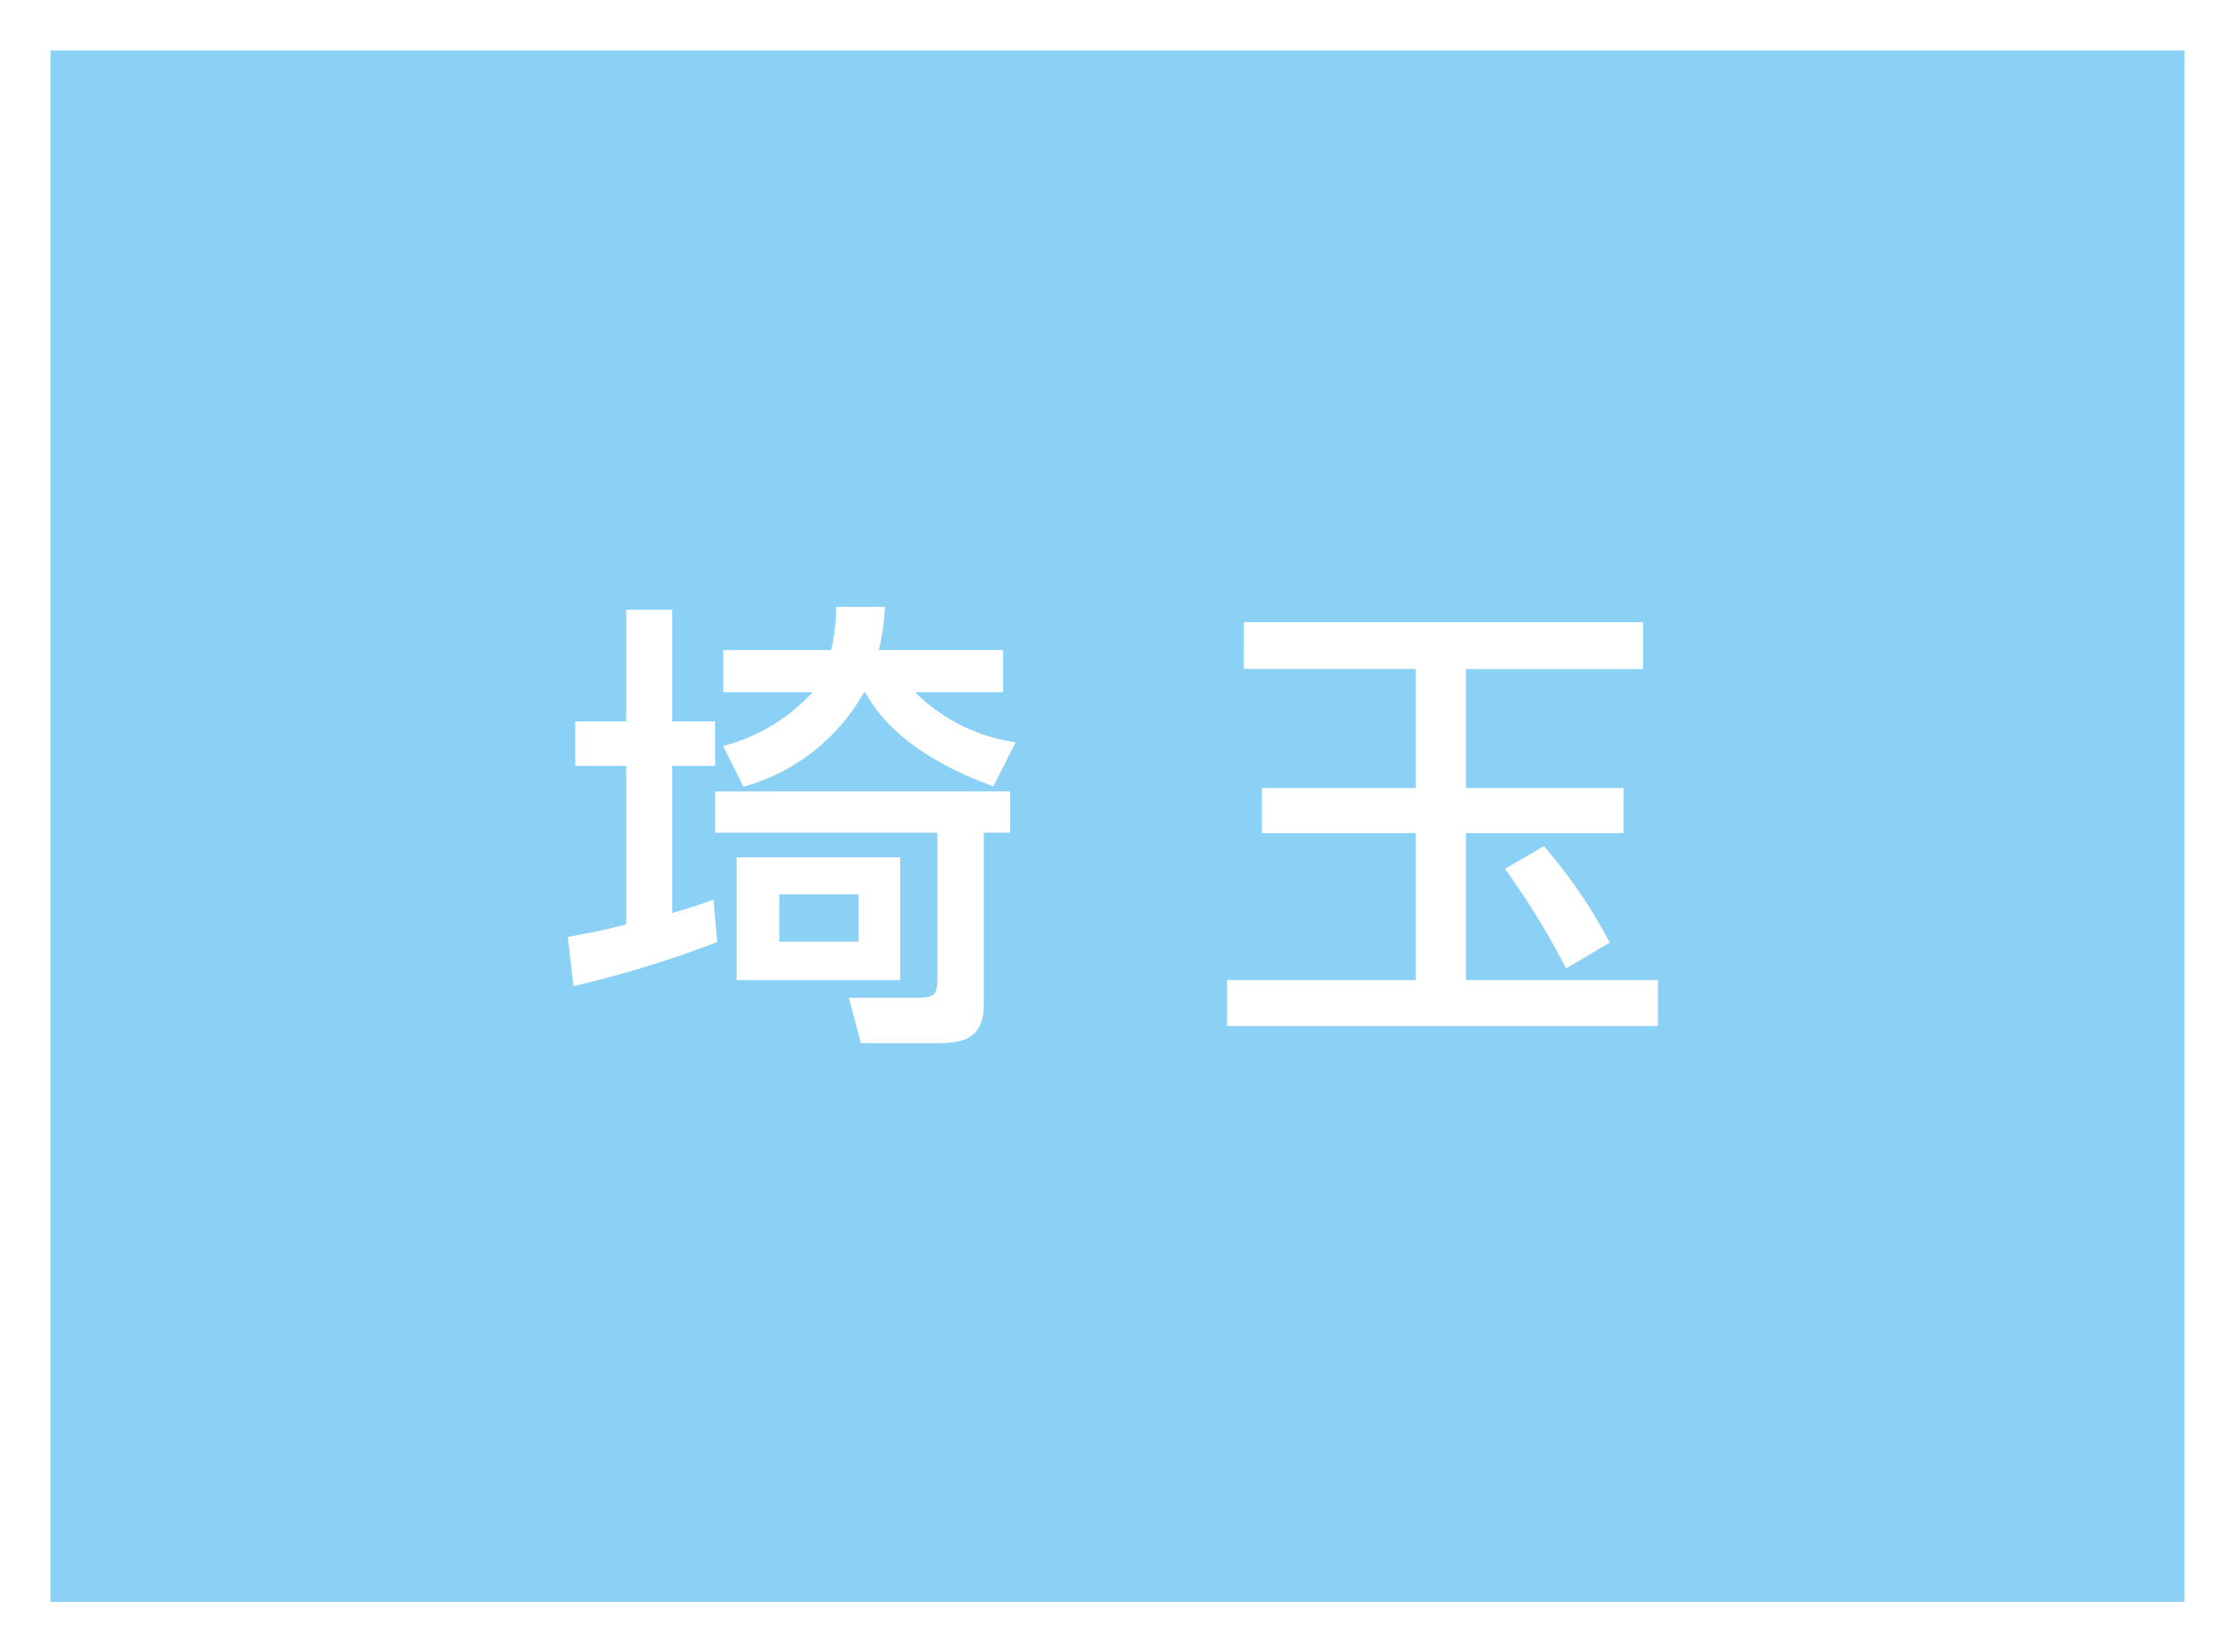
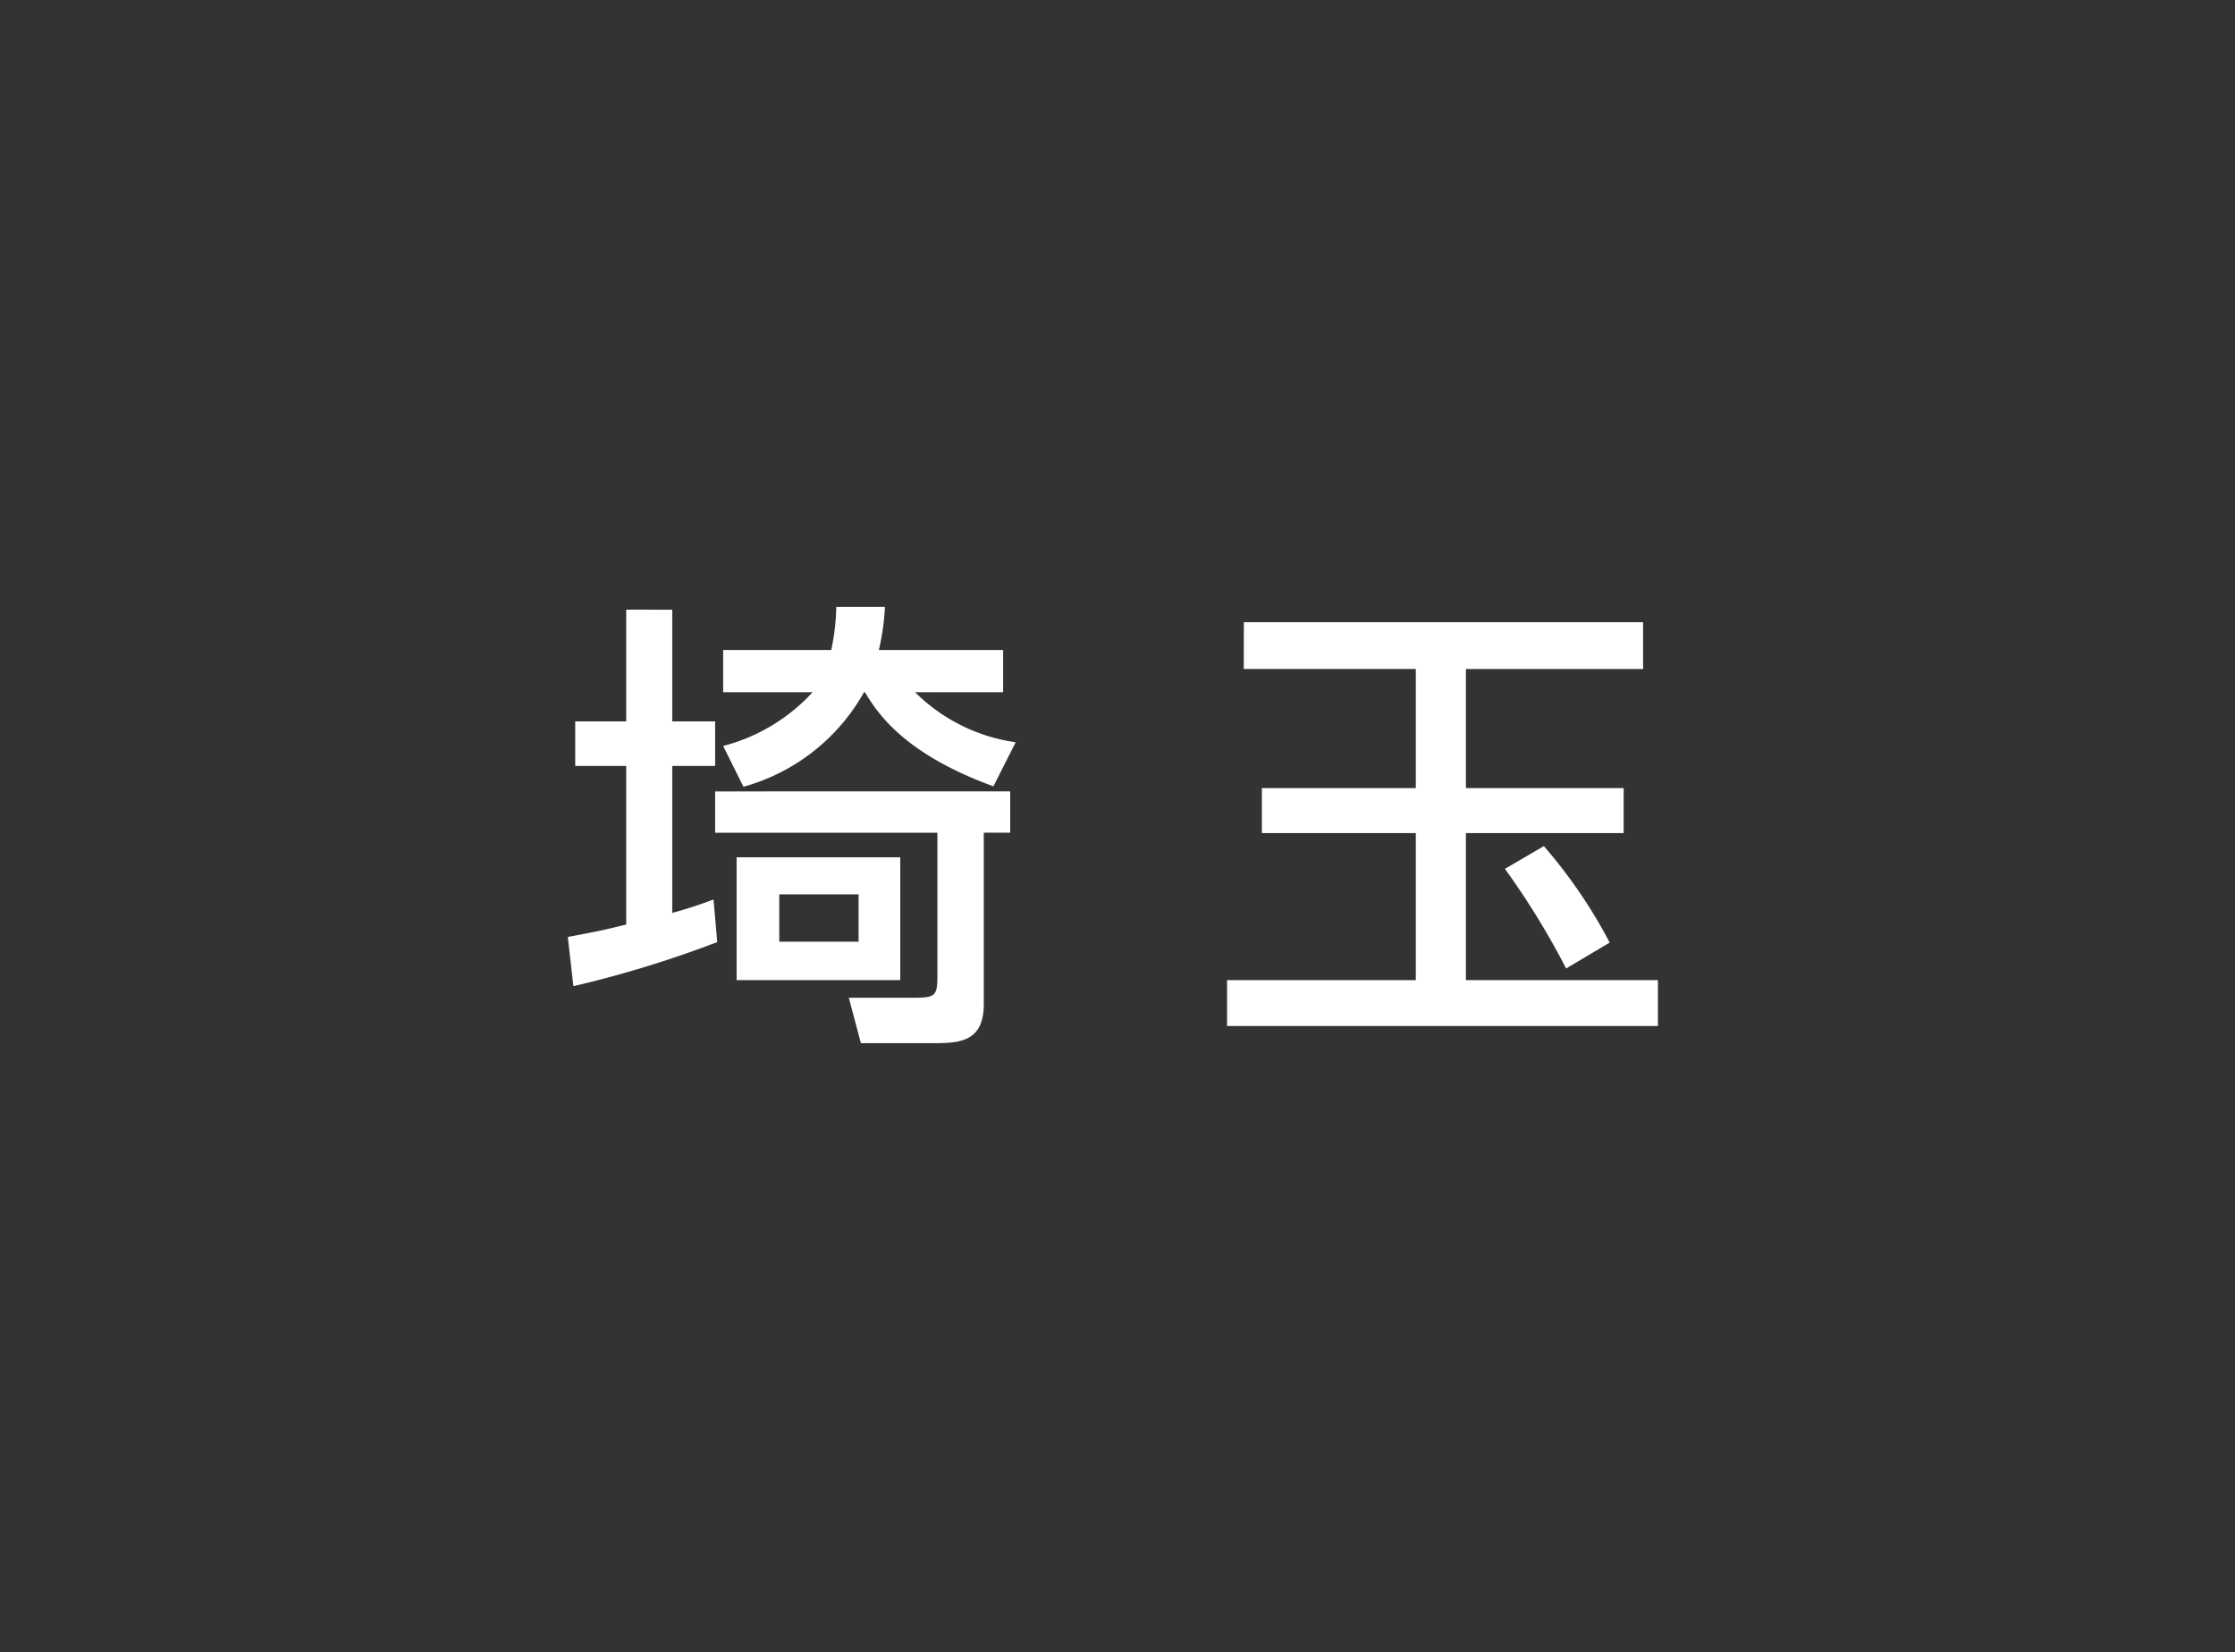
<svg xmlns="http://www.w3.org/2000/svg" width="88.577" height="65.488" viewBox="0 0 88.577 65.488">
  <rect x="0" y="0" width="88.577" height="65.488" fill="#333333" stroke="none" />
  <g id="グループ_603" data-name="グループ 603" transform="translate(-1175.438 -6849.027)">
-     <rect id="長方形_151" data-name="長方形 151" width="86.577" height="63.488" transform="translate(1176.438 6850.027)" fill="#8ad1f5" />
-     <path id="長方形_152" data-name="長方形 152" d="M-1-1H87.577V64.488H-1ZM85.577,1H1V62.488H85.577Z" transform="translate(1176.438 6850.027)" fill="#fff" />
    <path id="パス_2470" data-name="パス 2470" d="M532.16,350.943c.551-.109,1.159-.2,2.315-.494v-6.286h-2.021V342.4h2.021v-4.428H536.3V342.4H538v1.764H536.3v5.826c.717-.2,1.1-.331,1.635-.533l.147,1.689a43.551,43.551,0,0,1-5.7,1.747Zm17.533-5.77v1.637h-1.047v6.8c0,1.525-1.011,1.543-2.06,1.543h-2.81l-.479-1.8h2.37c1.031,0,1.141,0,1.141-.864v-5.678H538v-1.637Zm-11.376-1.8a7.3,7.3,0,0,0,3.546-2.131h-3.546v-1.672H542.6a8.759,8.759,0,0,0,.2-1.711h1.929a9.458,9.458,0,0,1-.241,1.711h4.925v1.672h-3.49a7.04,7.04,0,0,0,3.987,1.984l-.882,1.746c-3.64-1.323-4.649-3-5.092-3.73H543.9a7.892,7.892,0,0,1-4.779,3.748Zm.533,4.412h6.486v4.869H538.85Zm1.691,3.344h3.144v-1.874h-3.144Z" transform="translate(665.781 6535.22)" fill="#fff" />
    <path id="パス_2471" data-name="パス 2471" d="M548.465,338.223h15.822v1.856h-7.021V344.8h6.251v1.782h-6.251v5.827h7.609v1.819H547.8V352.41h7.48v-5.827h-6.1V344.8h6.1v-4.722h-6.819Zm11.89,8.875a20.025,20.025,0,0,1,2.609,3.824l-1.727,1.027A30.686,30.686,0,0,0,558.812,348Z" transform="translate(676.269 6535.464)" fill="#fff" />
  </g>
</svg>